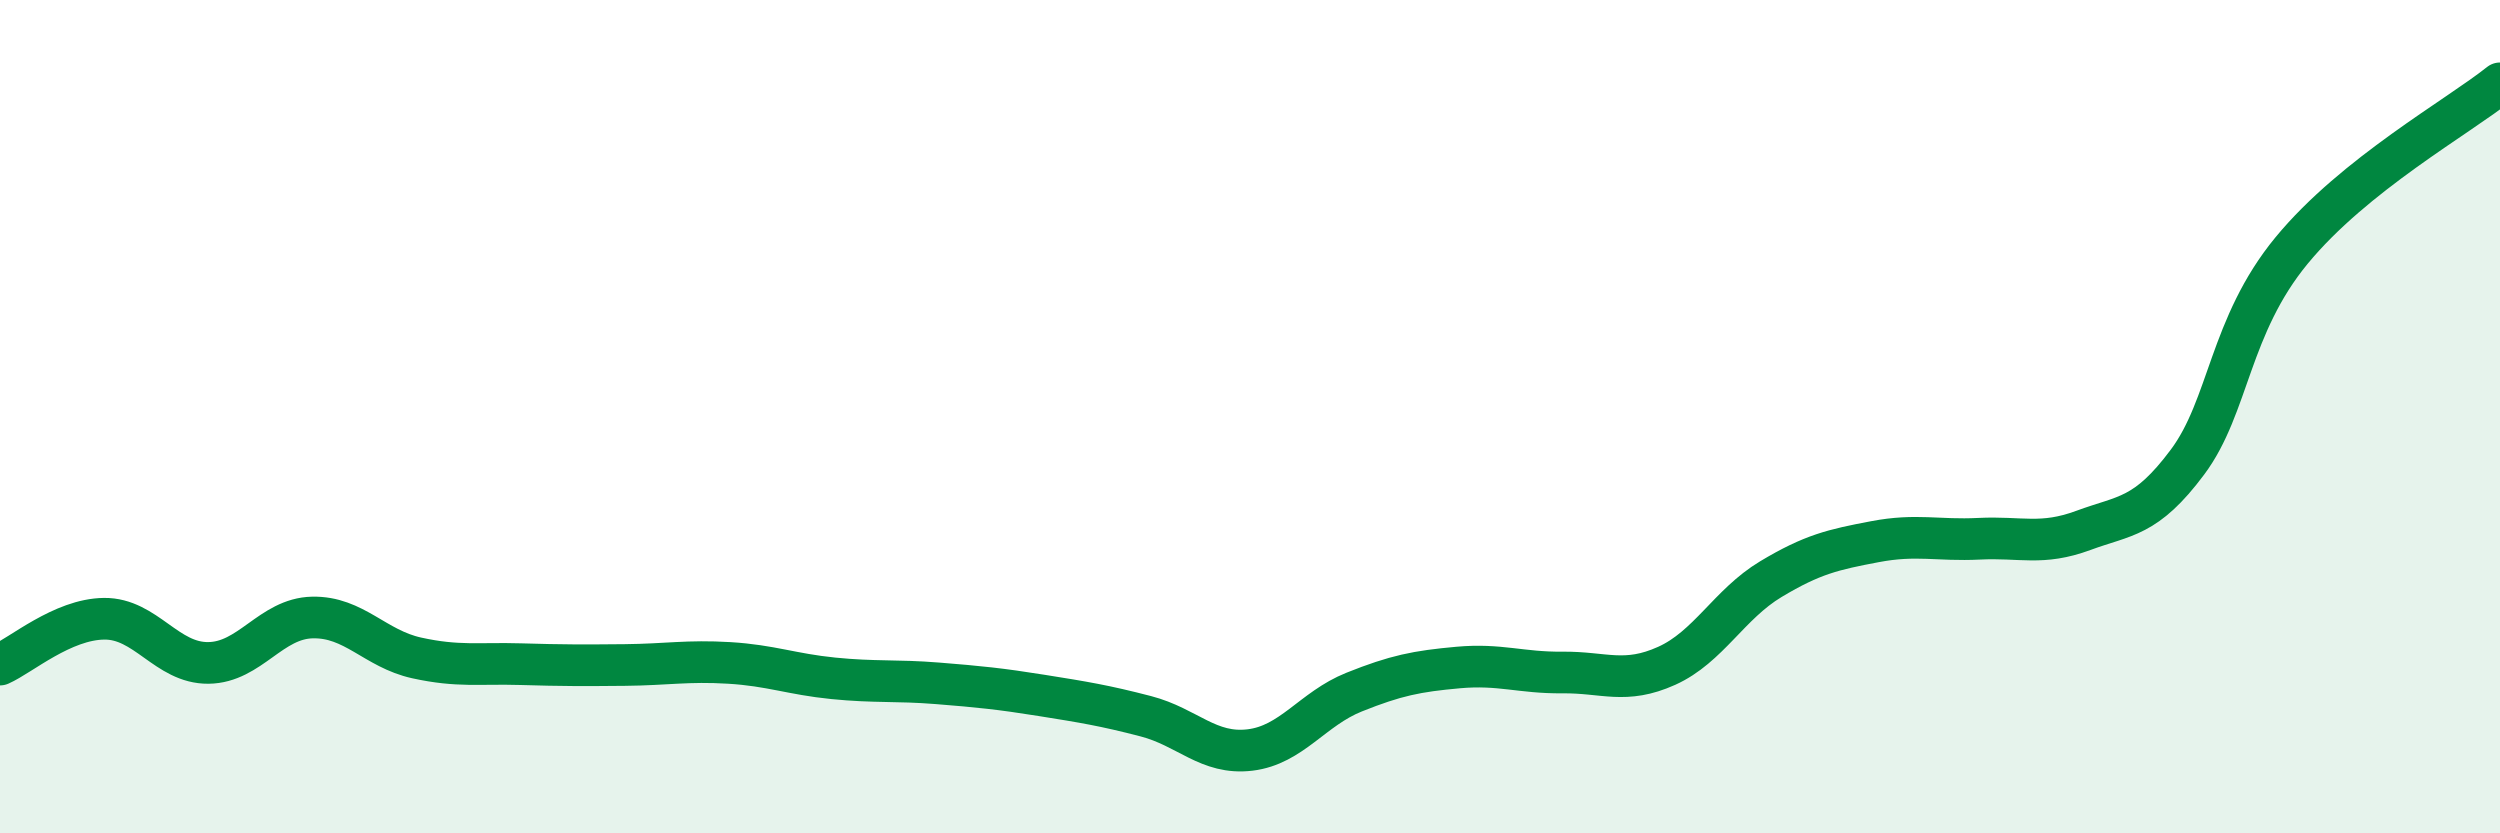
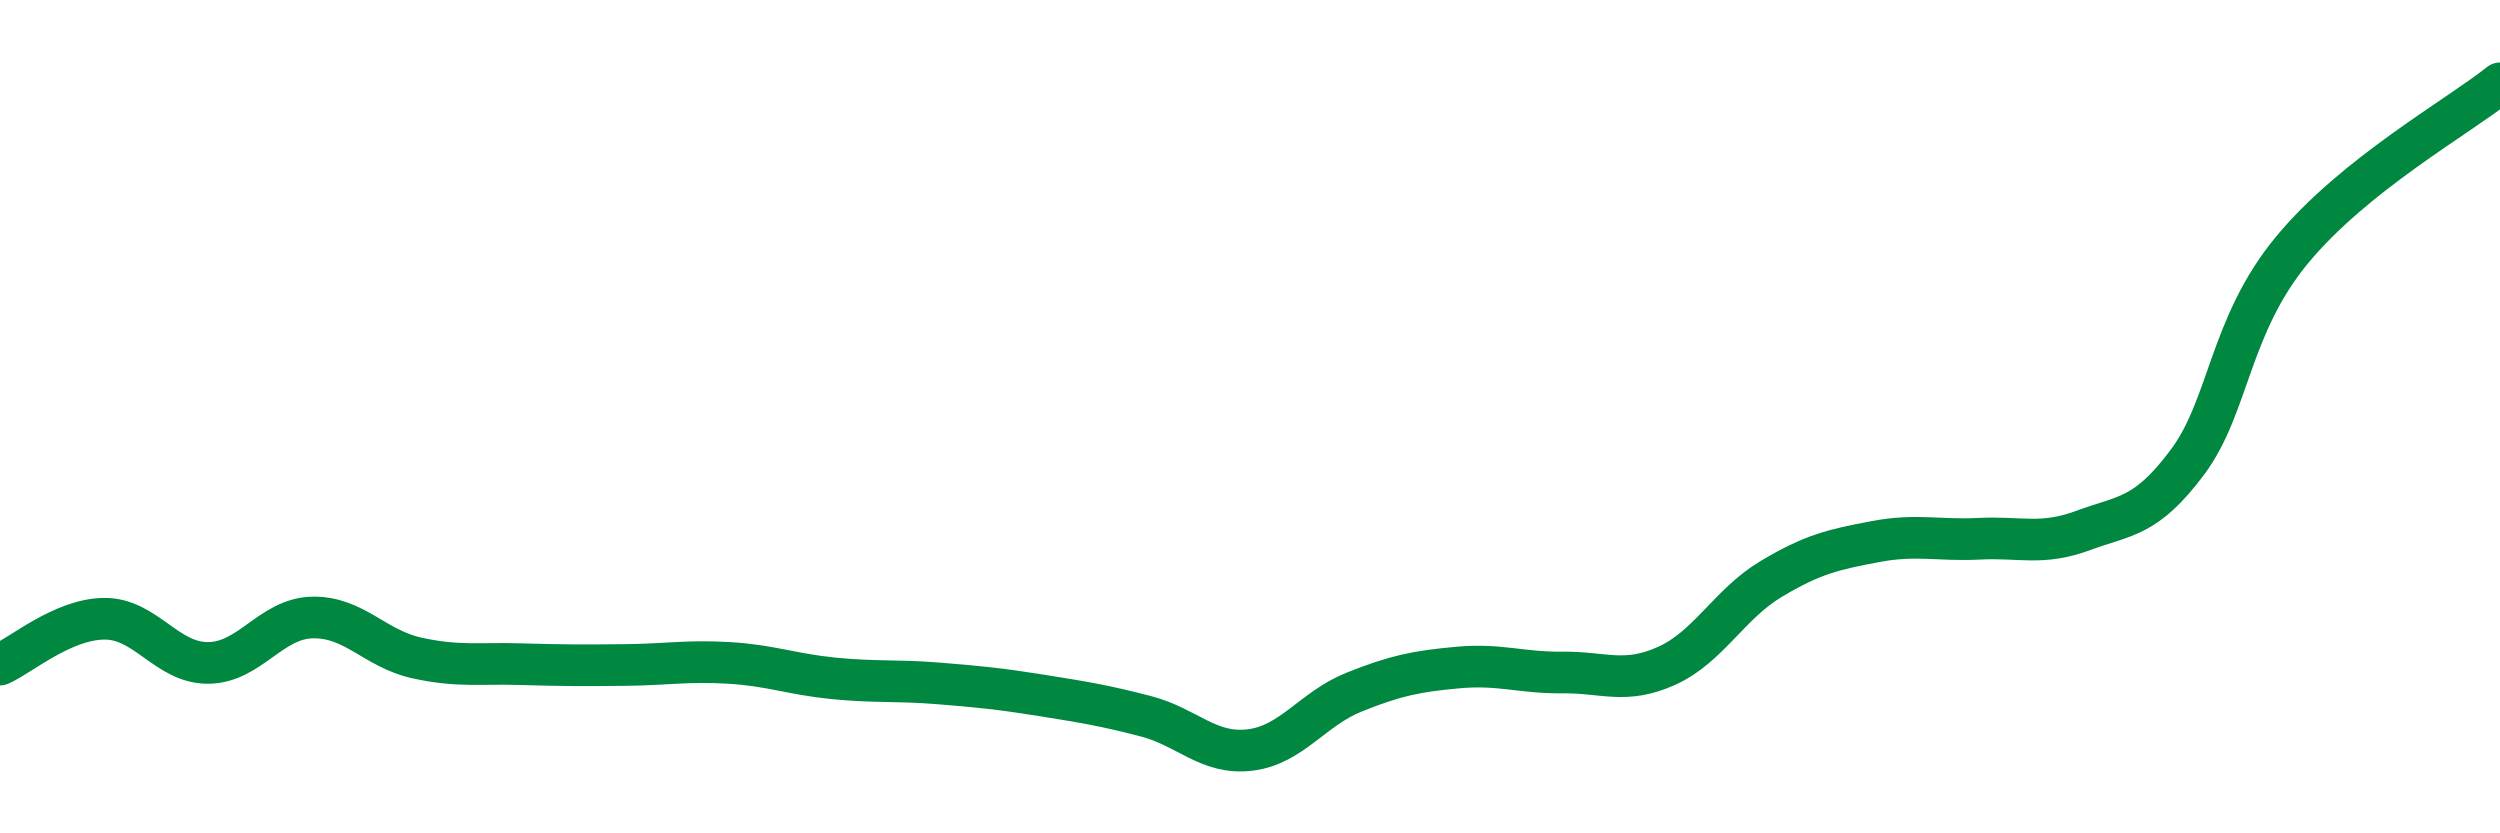
<svg xmlns="http://www.w3.org/2000/svg" width="60" height="20" viewBox="0 0 60 20">
-   <path d="M 0,15.95 C 0.5,15.73 1.5,14.86 2.5,14.85 C 3.5,14.84 4,15.92 5,15.91 C 6,15.9 6.5,14.84 7.5,14.82 C 8.5,14.8 9,15.57 10,15.79 C 11,16.01 11.5,15.91 12.5,15.94 C 13.5,15.97 14,15.97 15,15.96 C 16,15.95 16.5,15.85 17.5,15.91 C 18.5,15.97 19,16.18 20,16.28 C 21,16.38 21.5,16.32 22.5,16.4 C 23.5,16.48 24,16.53 25,16.69 C 26,16.85 26.5,16.93 27.5,17.19 C 28.5,17.45 29,18.12 30,18 C 31,17.88 31.5,17.01 32.5,16.61 C 33.5,16.21 34,16.11 35,16.02 C 36,15.93 36.5,16.15 37.5,16.14 C 38.5,16.13 39,16.43 40,15.98 C 41,15.53 41.5,14.5 42.5,13.9 C 43.5,13.3 44,13.19 45,13 C 46,12.81 46.5,12.98 47.5,12.93 C 48.5,12.88 49,13.1 50,12.73 C 51,12.36 51.5,12.43 52.5,11.09 C 53.5,9.75 53.5,7.83 55,6.01 C 56.5,4.19 59,2.8 60,2L60 20L0 20Z" fill="#008740" opacity="0.1" stroke-linecap="round" stroke-linejoin="round" />
  <path d="M 0,15.95 C 0.5,15.73 1.5,14.86 2.5,14.85 C 3.5,14.84 4,15.92 5,15.91 C 6,15.9 6.5,14.84 7.5,14.82 C 8.5,14.8 9,15.57 10,15.79 C 11,16.01 11.5,15.91 12.5,15.94 C 13.5,15.97 14,15.97 15,15.96 C 16,15.95 16.5,15.85 17.5,15.91 C 18.5,15.97 19,16.18 20,16.28 C 21,16.38 21.5,16.32 22.5,16.4 C 23.5,16.48 24,16.53 25,16.69 C 26,16.85 26.5,16.93 27.5,17.19 C 28.5,17.45 29,18.12 30,18 C 31,17.88 31.5,17.01 32.5,16.61 C 33.5,16.21 34,16.11 35,16.02 C 36,15.93 36.5,16.15 37.5,16.14 C 38.5,16.13 39,16.43 40,15.98 C 41,15.53 41.5,14.5 42.5,13.9 C 43.5,13.3 44,13.19 45,13 C 46,12.81 46.5,12.98 47.5,12.93 C 48.5,12.88 49,13.1 50,12.73 C 51,12.36 51.5,12.43 52.5,11.09 C 53.5,9.75 53.5,7.83 55,6.01 C 56.5,4.19 59,2.8 60,2" stroke="#008740" stroke-width="1" fill="none" stroke-linecap="round" stroke-linejoin="round" />
</svg>